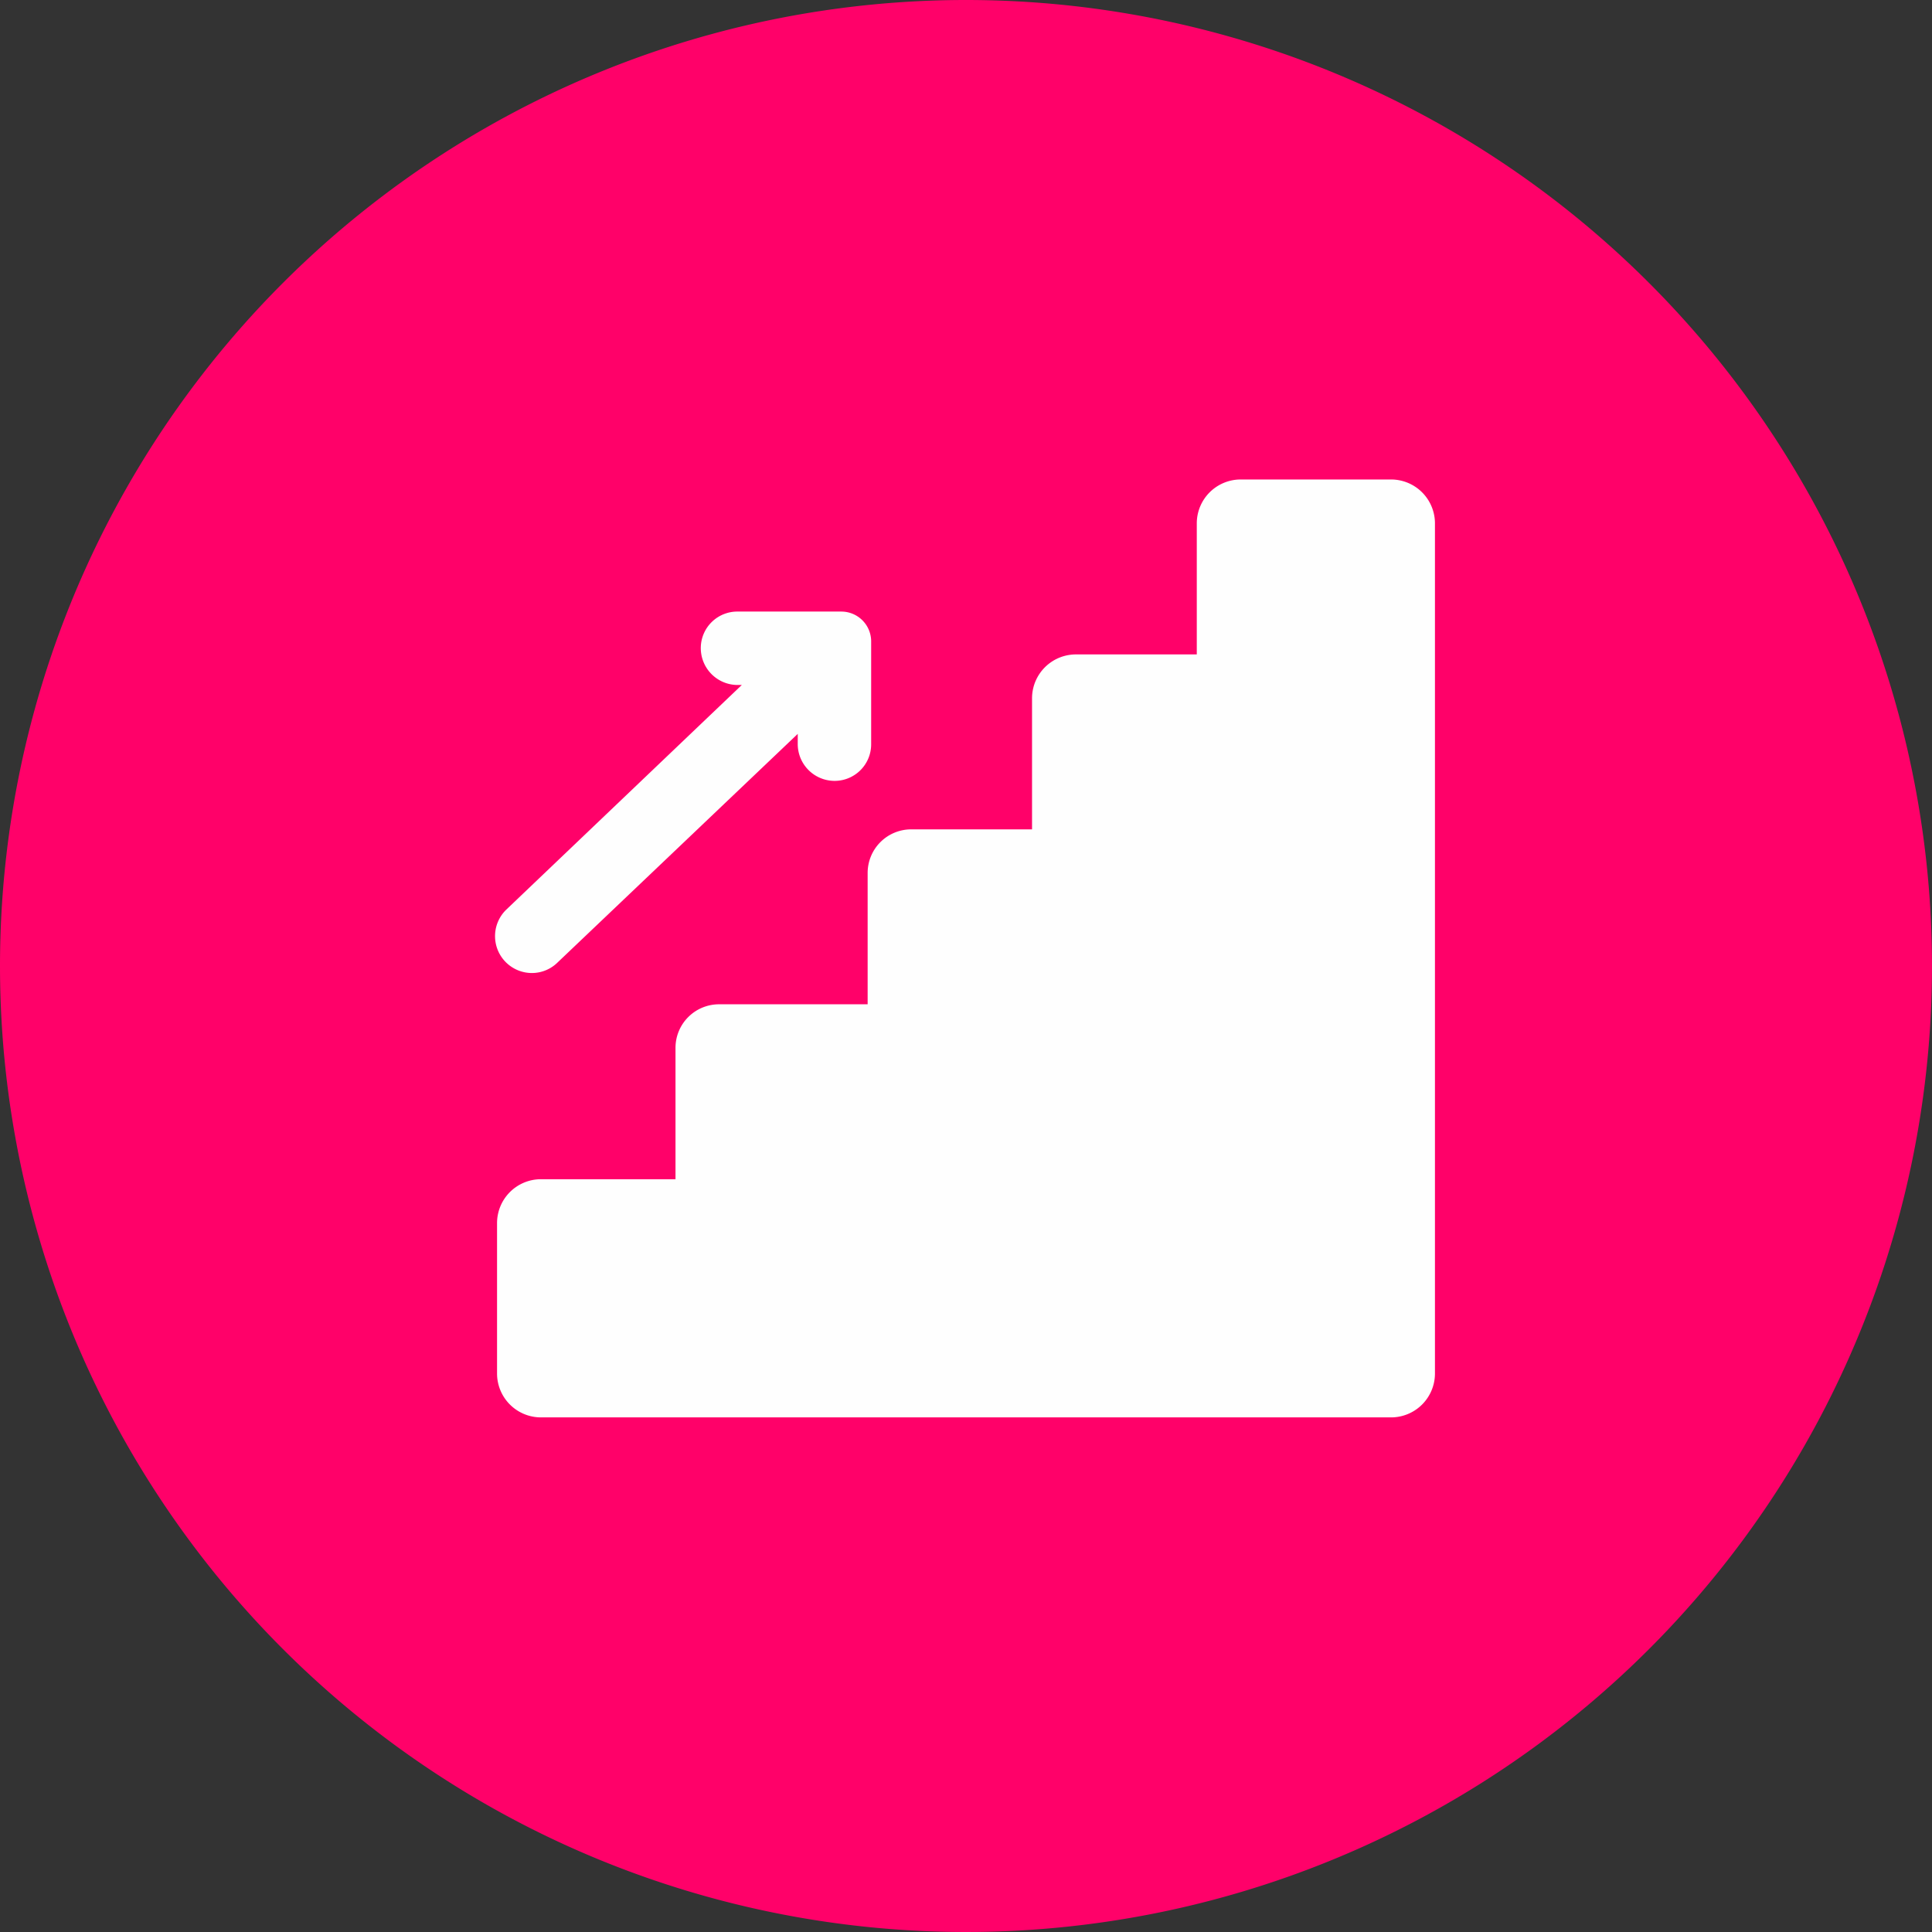
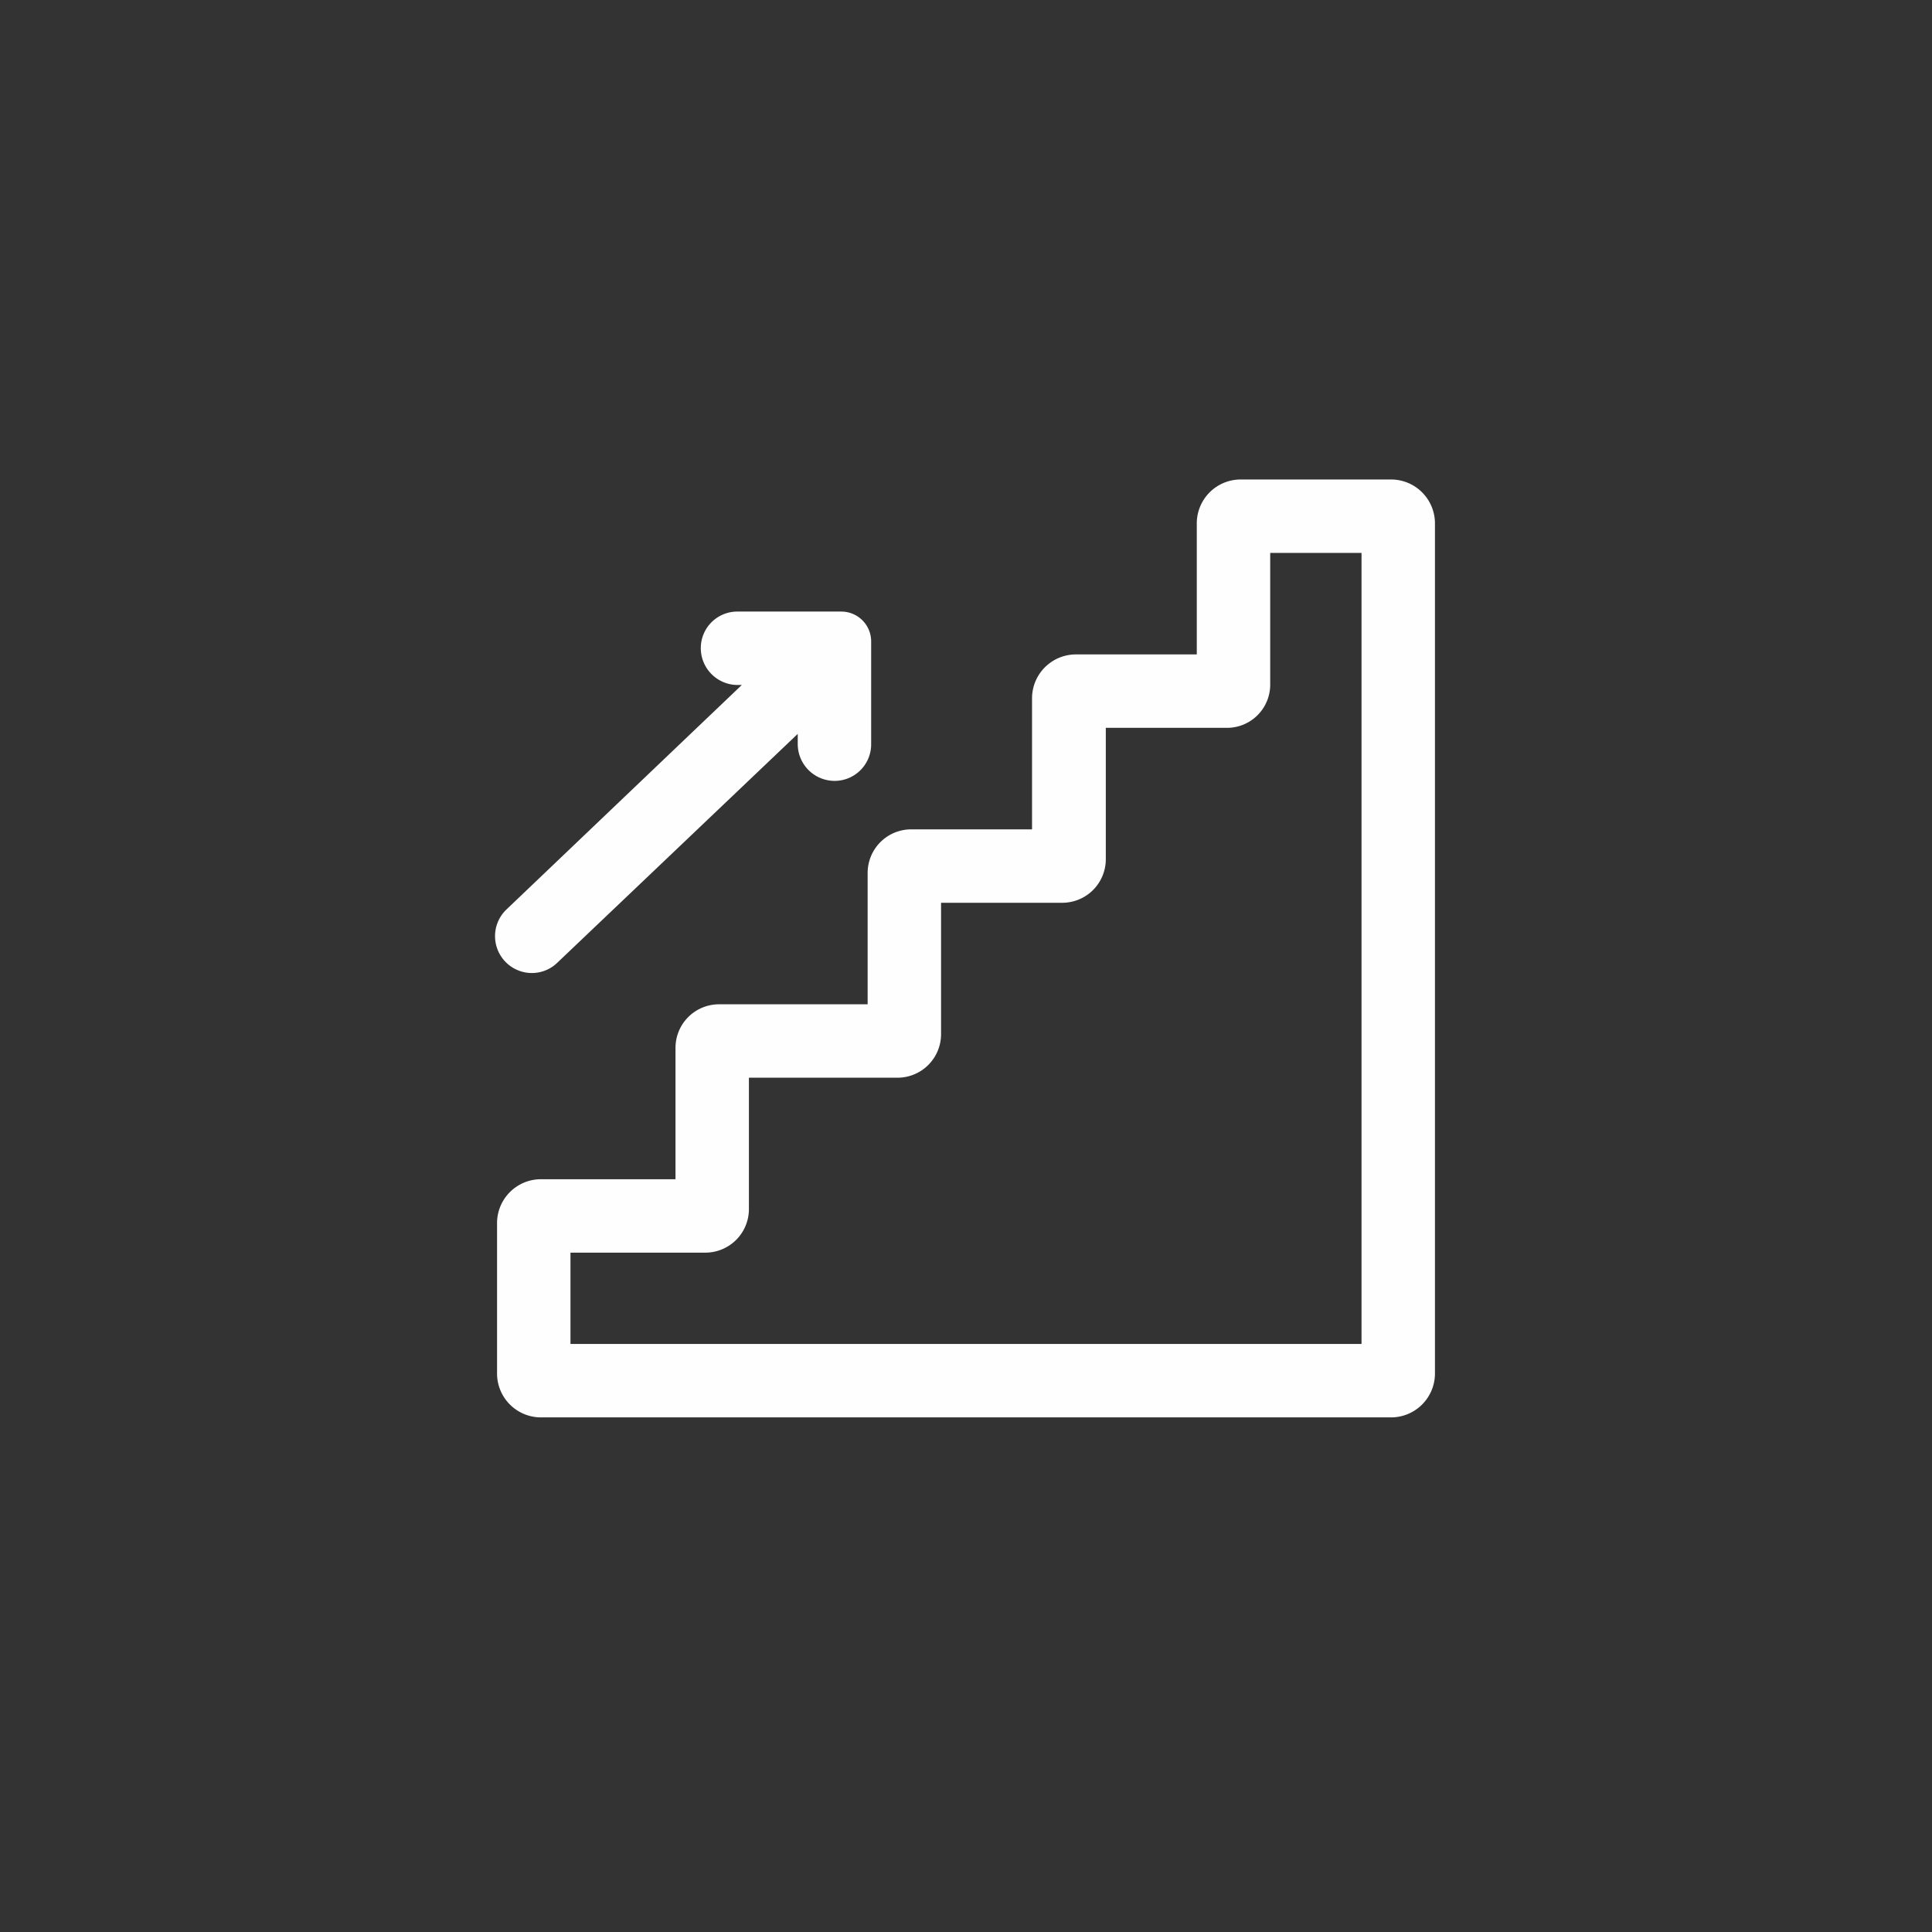
<svg xmlns="http://www.w3.org/2000/svg" viewBox="0 0 55 55">
  <rect x="0" y="0" width="55" height="55" fill="#333333" stroke="none" />
  <defs>
    <style>.cls-1{fill:#ff0169;}.cls-1,.cls-2{fill-rule:evenodd;}.cls-2{fill:#fefefe;}.cls-3{fill:none;stroke:#fefefe;stroke-linecap:round;stroke-linejoin:round;stroke-width:1.7px;}</style>
  </defs>
  <g id="Layer_2" data-name="Layer 2">
    <g id="Layer_1-2" data-name="Layer 1">
-       <path class="cls-1" d="M27.5,0A27.5,27.5,0,1,1,0,27.5,27.5,27.5,0,0,1,27.5,0" />
-       <path class="cls-2" d="M39.61,39.11H15.39v-4.3h4.69a.39.39,0,0,0,.39-.39V29.83h5.08a.39.39,0,0,0,.39-.39V24.85h4.29a.39.39,0,0,0,.4-.39V19.87h4.29a.38.38,0,0,0,.39-.39V14.89h4.3Z" />
      <path class="cls-3" d="M39.61,39.11H15.39v-4.3h4.69a.39.39,0,0,0,.39-.39V29.83h5.08a.39.39,0,0,0,.39-.39V24.85h4.29a.39.39,0,0,0,.4-.39V19.87h4.29a.38.38,0,0,0,.39-.39V14.89h4.3Z" />
-       <path class="cls-2" d="M39.61,14.5h-4.3a.4.4,0,0,0-.39.39v4.59H30.63a.4.4,0,0,0-.4.39v4.59H25.94a.39.39,0,0,0-.39.39v4.59H20.47a.39.39,0,0,0-.39.39v4.59H15.39a.4.4,0,0,0-.39.39v4.3a.4.4,0,0,0,.39.39H39.61a.4.4,0,0,0,.39-.39V14.89A.4.4,0,0,0,39.61,14.5Z" />
      <path class="cls-3" d="M39.61,14.5h-4.3a.4.4,0,0,0-.39.39v4.59H30.63a.4.4,0,0,0-.4.39v4.59H25.94a.39.39,0,0,0-.39.39v4.59H20.47a.39.39,0,0,0-.39.39v4.59H15.39a.4.4,0,0,0-.39.39v4.3a.4.4,0,0,0,.39.39H39.61a.4.4,0,0,0,.39-.39V14.89A.4.4,0,0,0,39.61,14.5Z" />
-       <path class="cls-2" d="M15,26.79a.2.2,0,0,0,.14.06.19.19,0,0,0,.13-.05l8.29-7.89v2.28a.2.2,0,0,0,.2.19.19.19,0,0,0,.19-.19V18.26H21a.19.19,0,0,0-.2.19.2.2,0,0,0,.2.2h2.24L15,26.51A.2.2,0,0,0,15,26.79Z" />
      <path class="cls-3" d="M15,26.79a.2.2,0,0,0,.14.06.19.19,0,0,0,.13-.05l8.29-7.89v2.28a.2.2,0,0,0,.2.19.19.19,0,0,0,.19-.19V18.26H21a.19.19,0,0,0-.2.19.2.2,0,0,0,.2.2h2.24L15,26.51A.2.2,0,0,0,15,26.79Z" />
    </g>
  </g>
</svg>